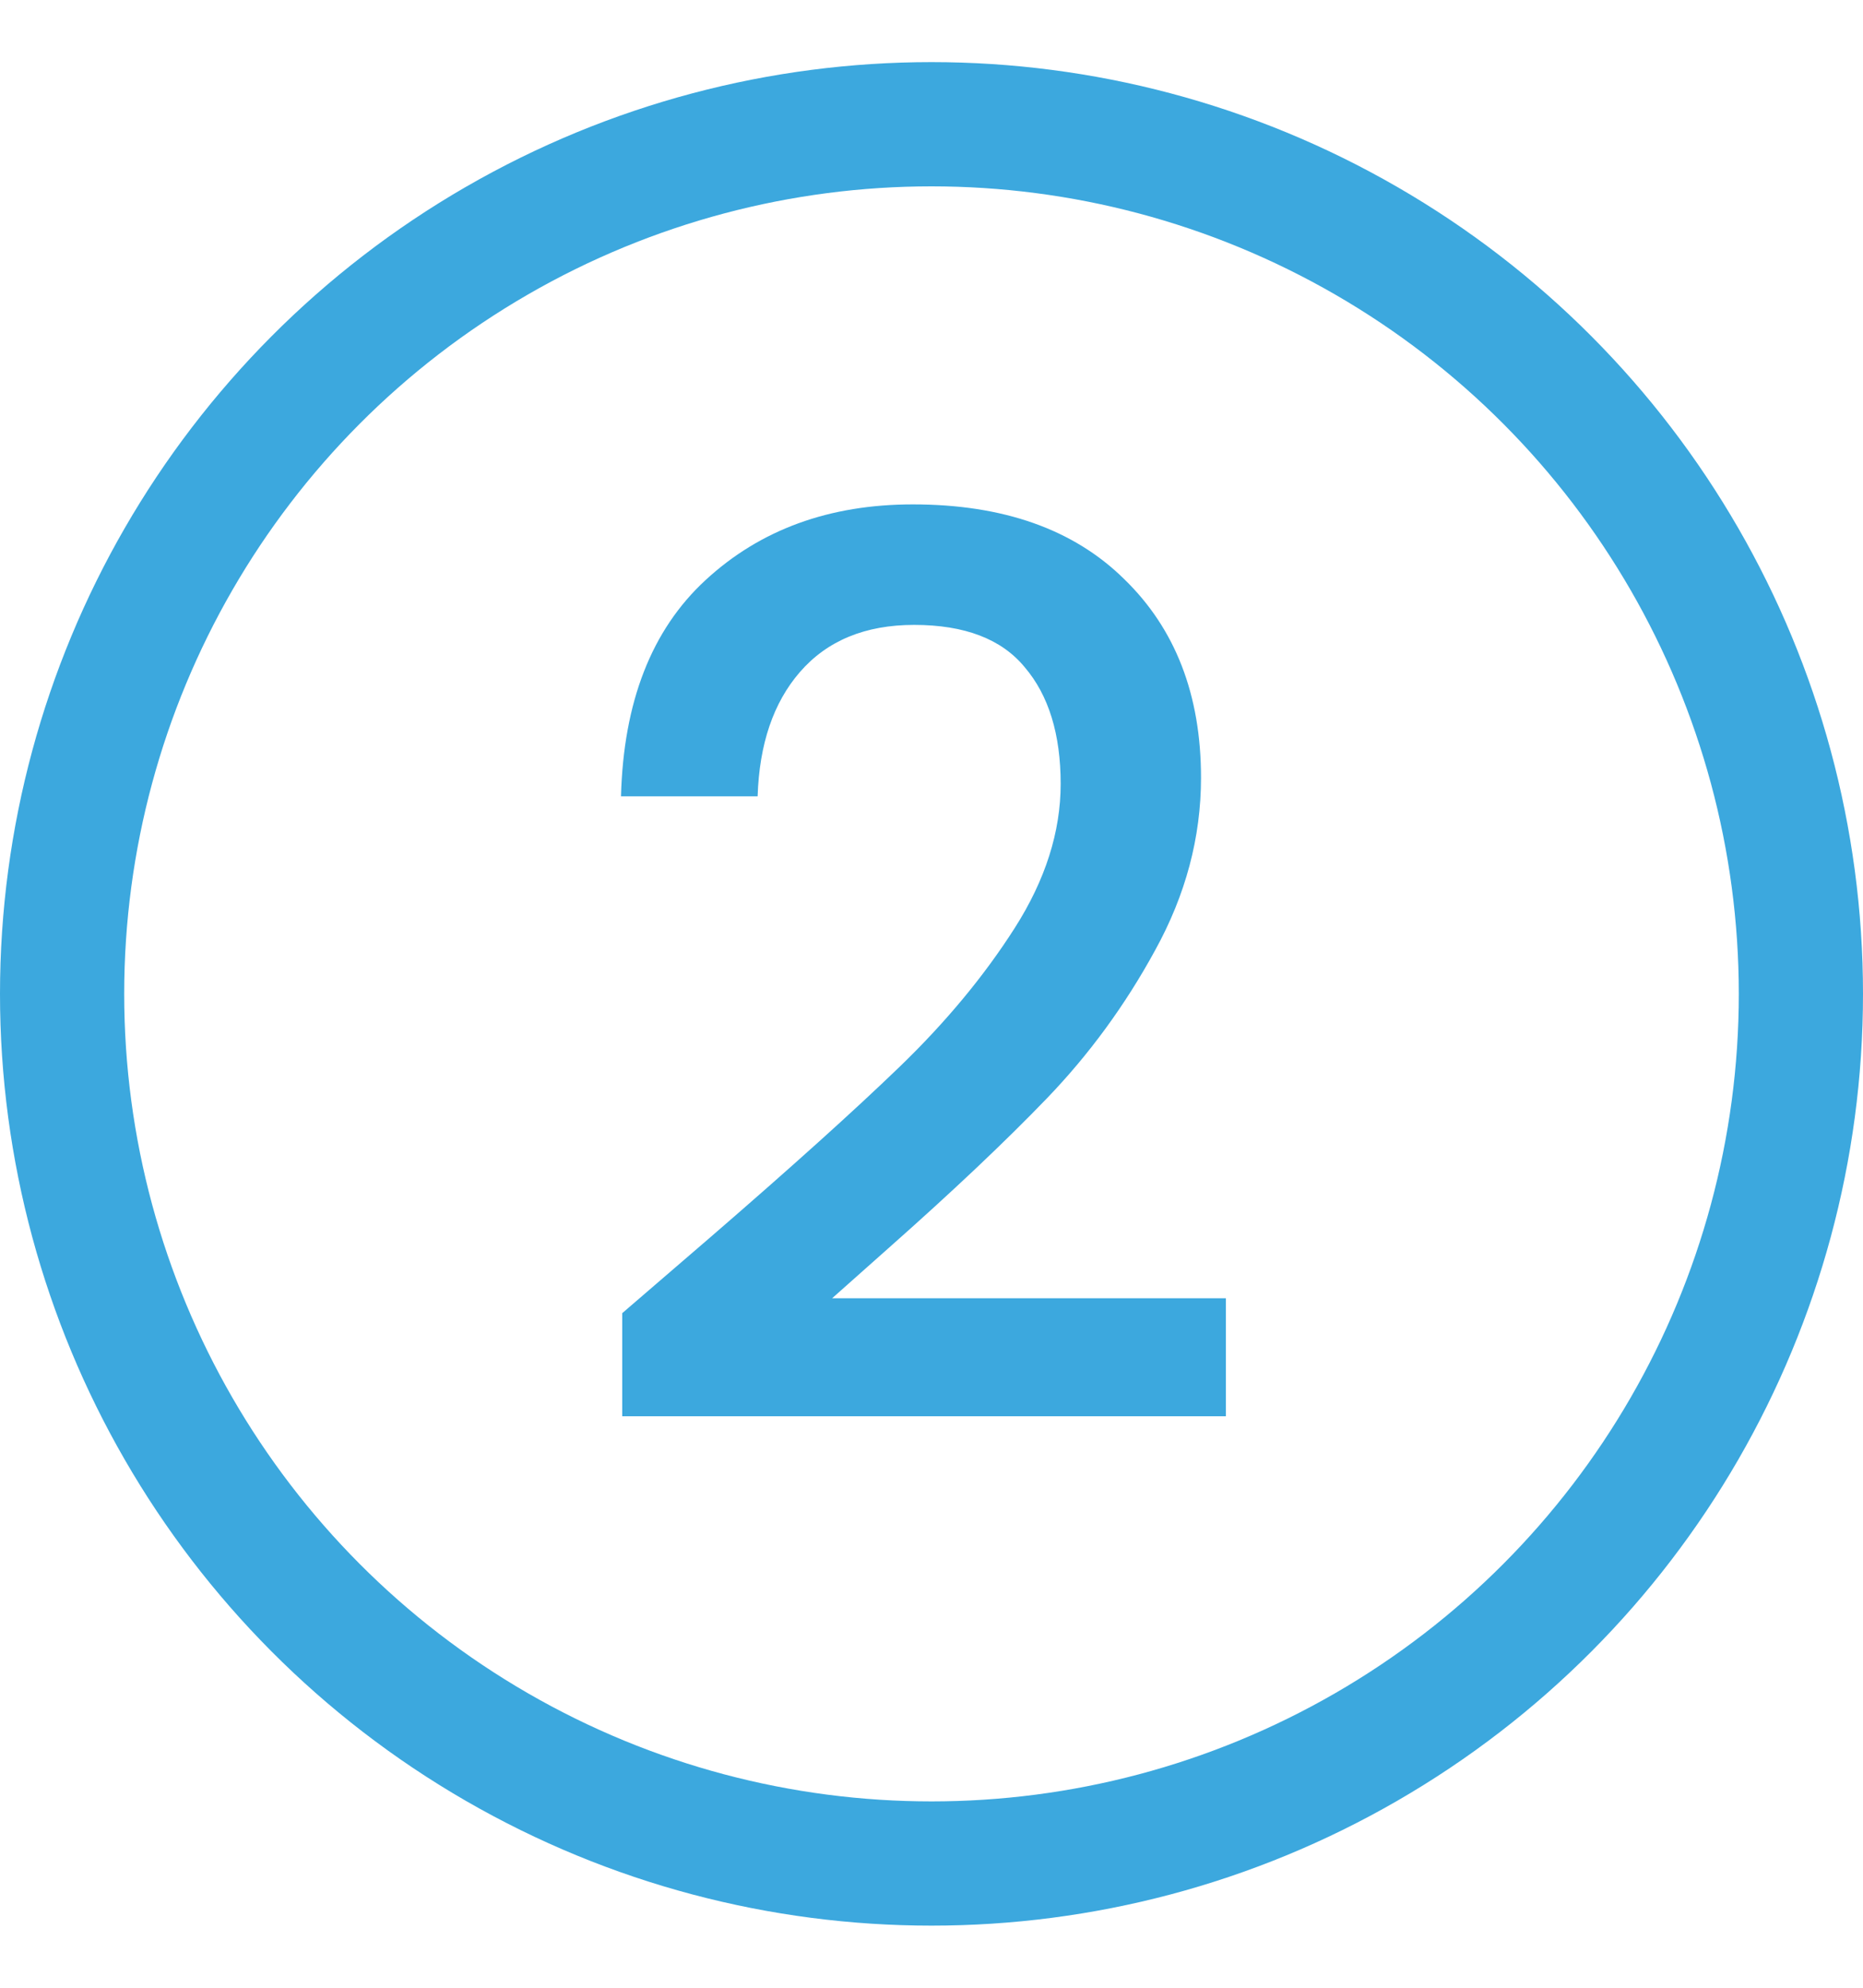
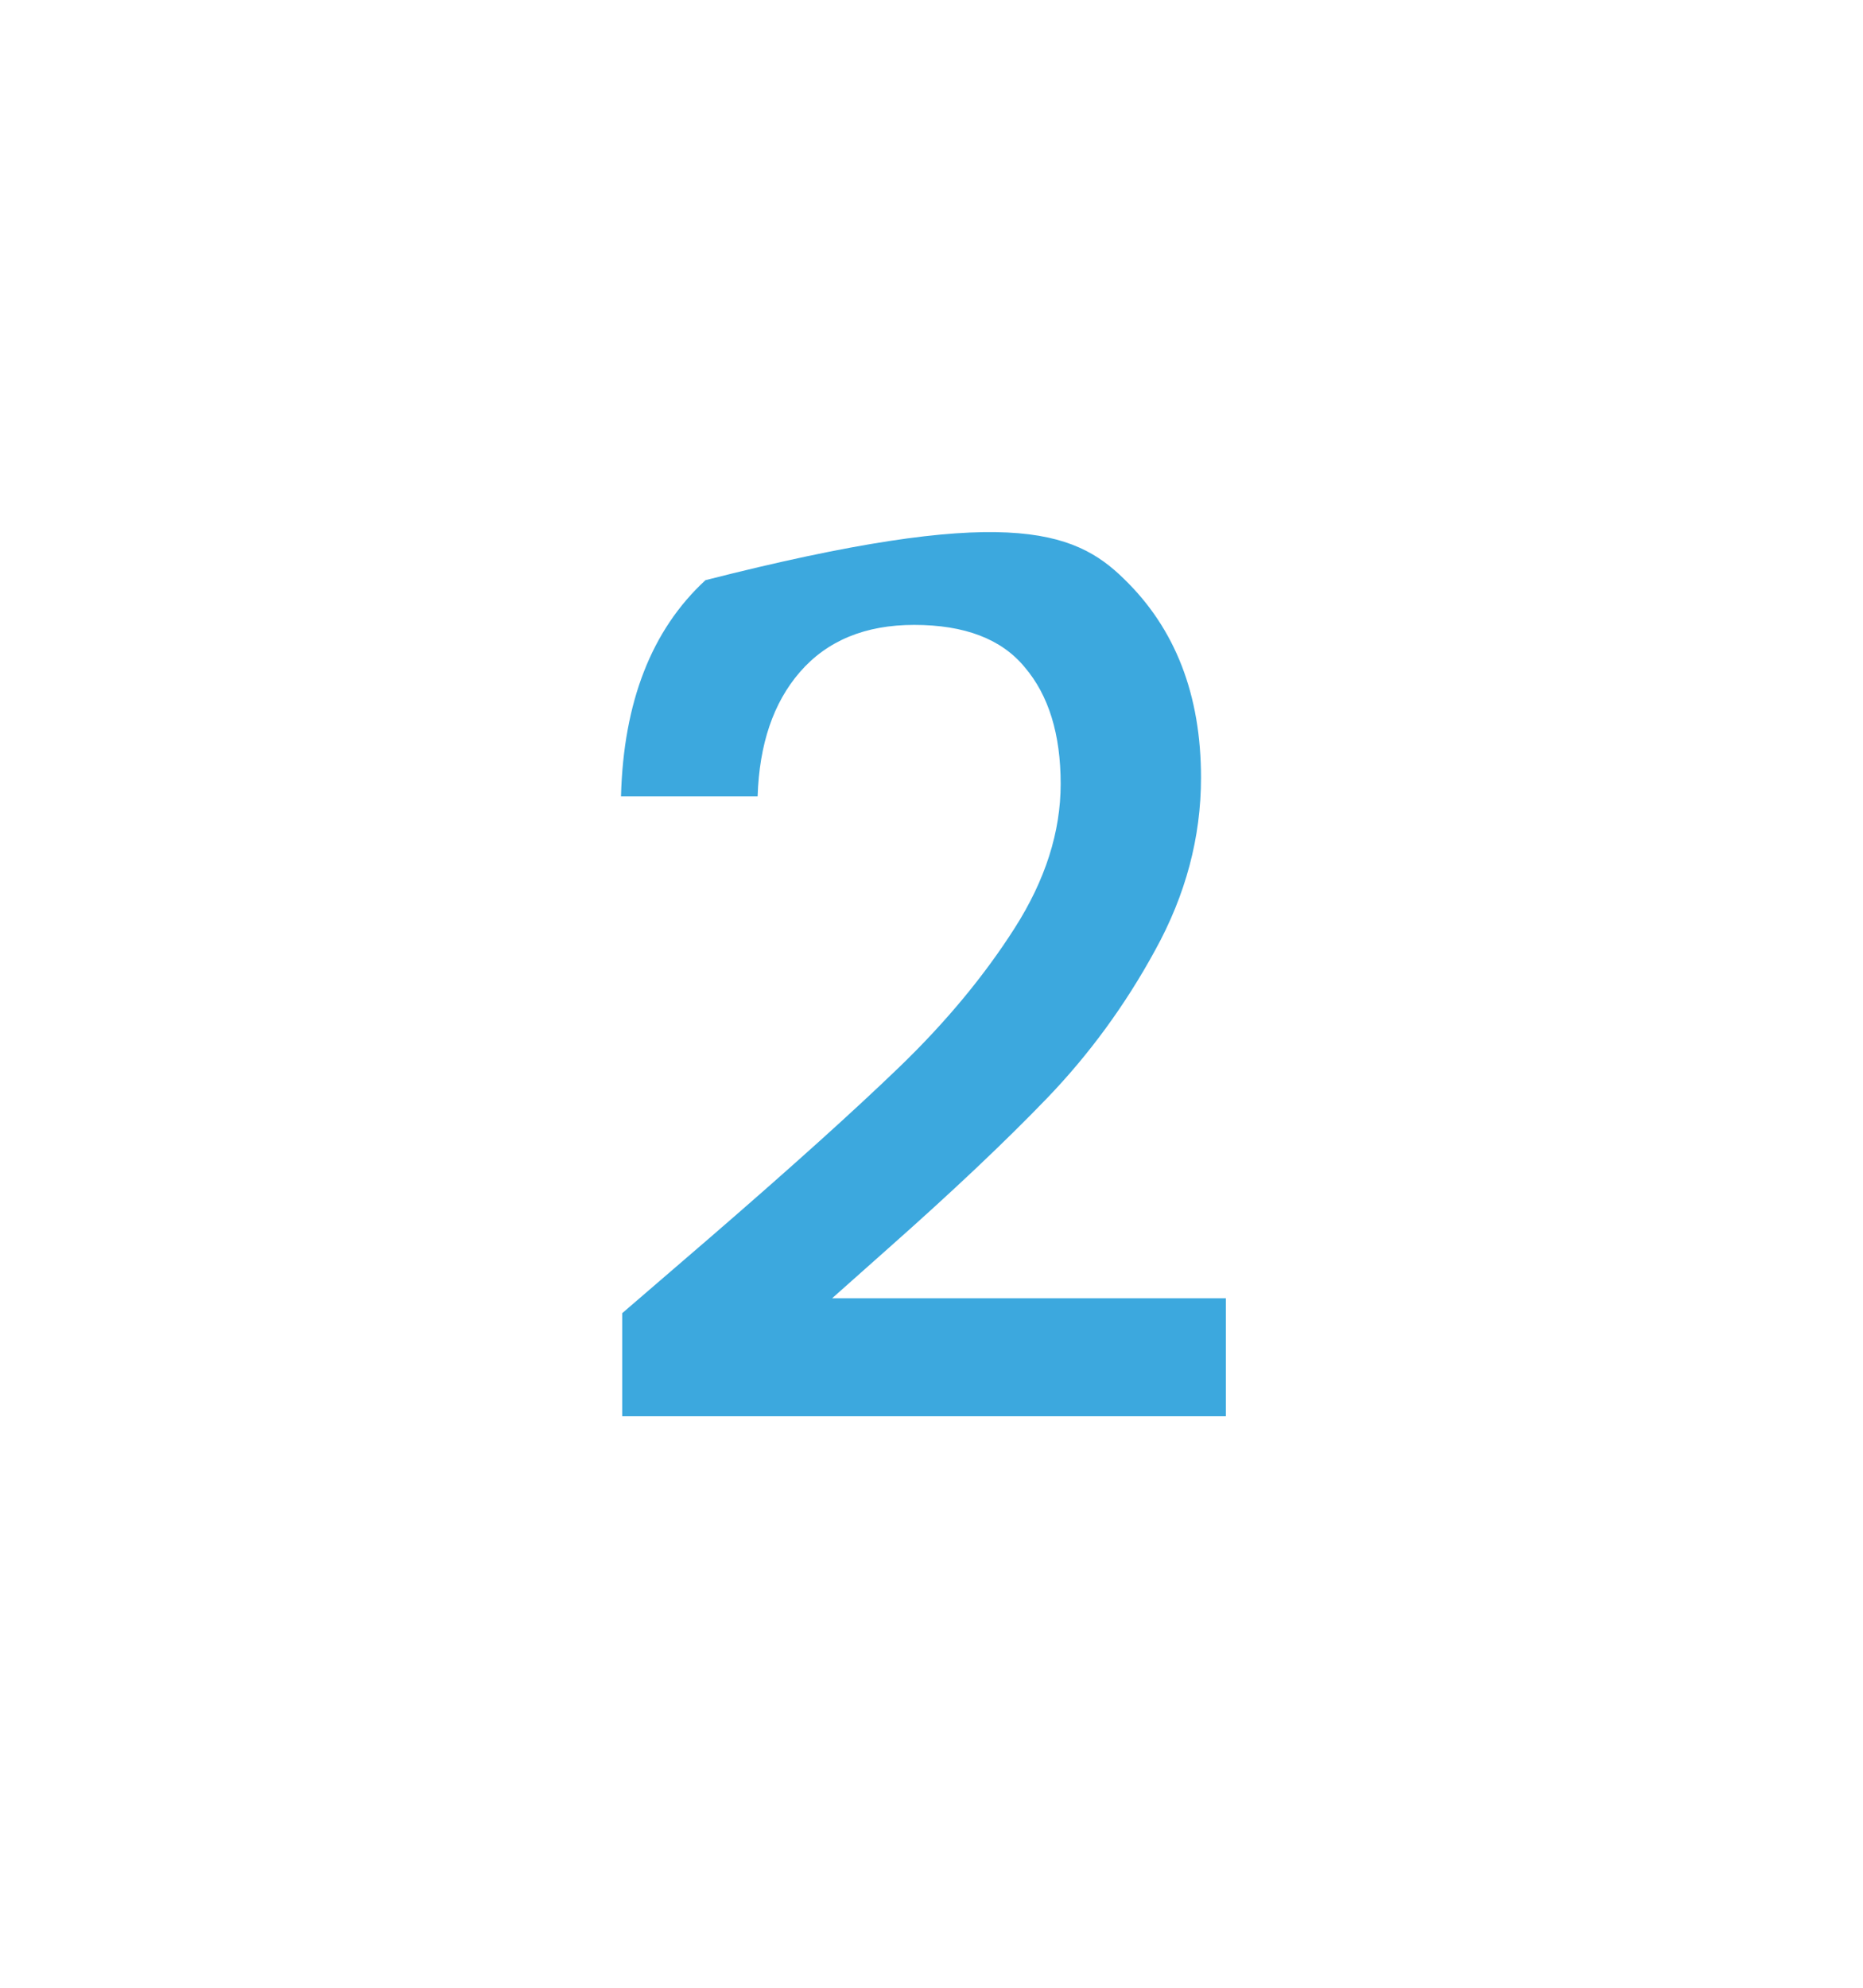
<svg xmlns="http://www.w3.org/2000/svg" width="30" height="32" viewBox="0 0 30 32" fill="none">
-   <circle cx="15" cy="16" r="14" stroke="#3CA8DE" stroke-width="2" />
-   <path d="M11.46 19.9C12.74 18.793 13.747 17.887 14.48 17.18C15.227 16.46 15.847 15.713 16.34 14.94C16.833 14.167 17.08 13.393 17.08 12.62C17.08 11.82 16.887 11.193 16.5 10.74C16.127 10.287 15.533 10.06 14.72 10.06C13.933 10.06 13.32 10.313 12.88 10.82C12.453 11.313 12.227 11.98 12.2 12.82H10C10.04 11.3 10.493 10.14 11.36 9.34C12.24 8.527 13.353 8.12 14.7 8.12C16.153 8.12 17.287 8.52 18.1 9.32C18.927 10.12 19.34 11.187 19.34 12.52C19.34 13.48 19.093 14.407 18.6 15.3C18.12 16.18 17.54 16.973 16.86 17.68C16.193 18.373 15.34 19.18 14.3 20.1L13.4 20.9H19.74V22.8H10.02V21.14L11.46 19.9Z" fill="#3CA8DE" />
+   <path d="M11.46 19.9C12.74 18.793 13.747 17.887 14.48 17.18C15.227 16.46 15.847 15.713 16.34 14.94C16.833 14.167 17.08 13.393 17.08 12.62C17.08 11.82 16.887 11.193 16.5 10.74C16.127 10.287 15.533 10.06 14.72 10.06C13.933 10.06 13.32 10.313 12.88 10.82C12.453 11.313 12.227 11.98 12.2 12.82H10C10.04 11.3 10.493 10.14 11.36 9.34C16.153 8.12 17.287 8.52 18.1 9.32C18.927 10.12 19.34 11.187 19.34 12.52C19.34 13.48 19.093 14.407 18.6 15.3C18.12 16.18 17.54 16.973 16.86 17.68C16.193 18.373 15.34 19.18 14.3 20.1L13.4 20.9H19.74V22.8H10.02V21.14L11.46 19.9Z" fill="#3CA8DE" />
</svg>